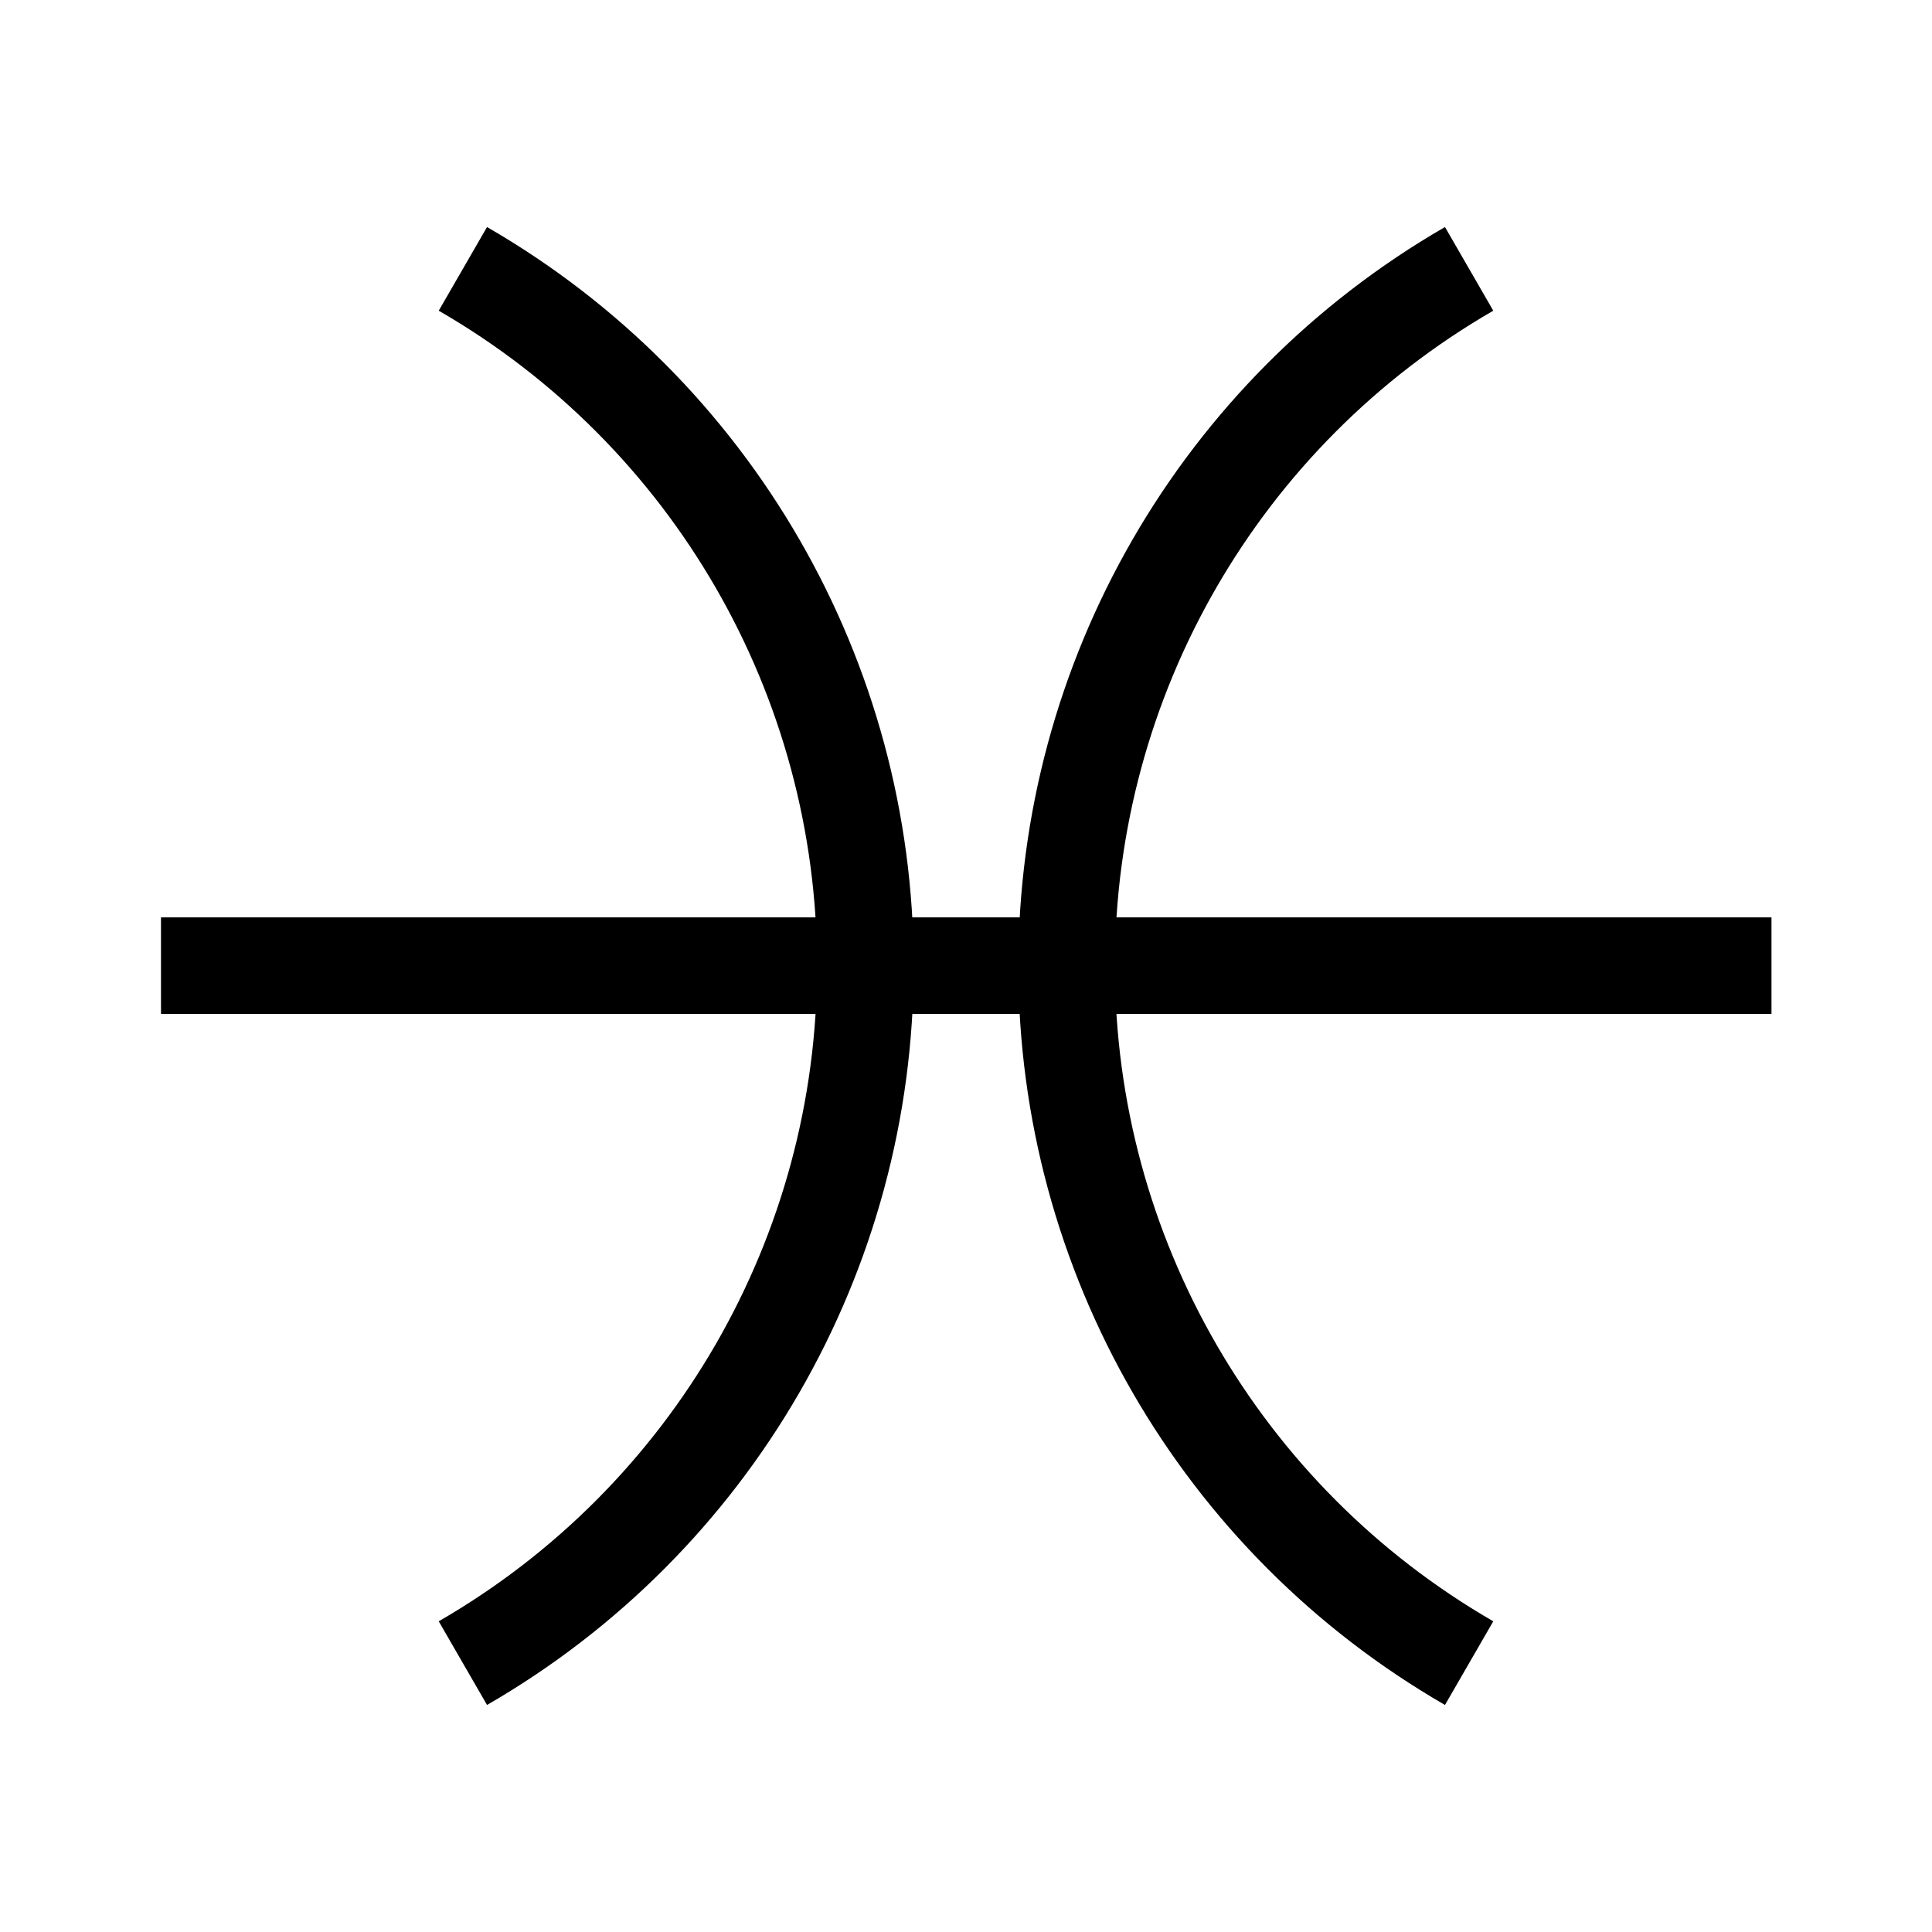
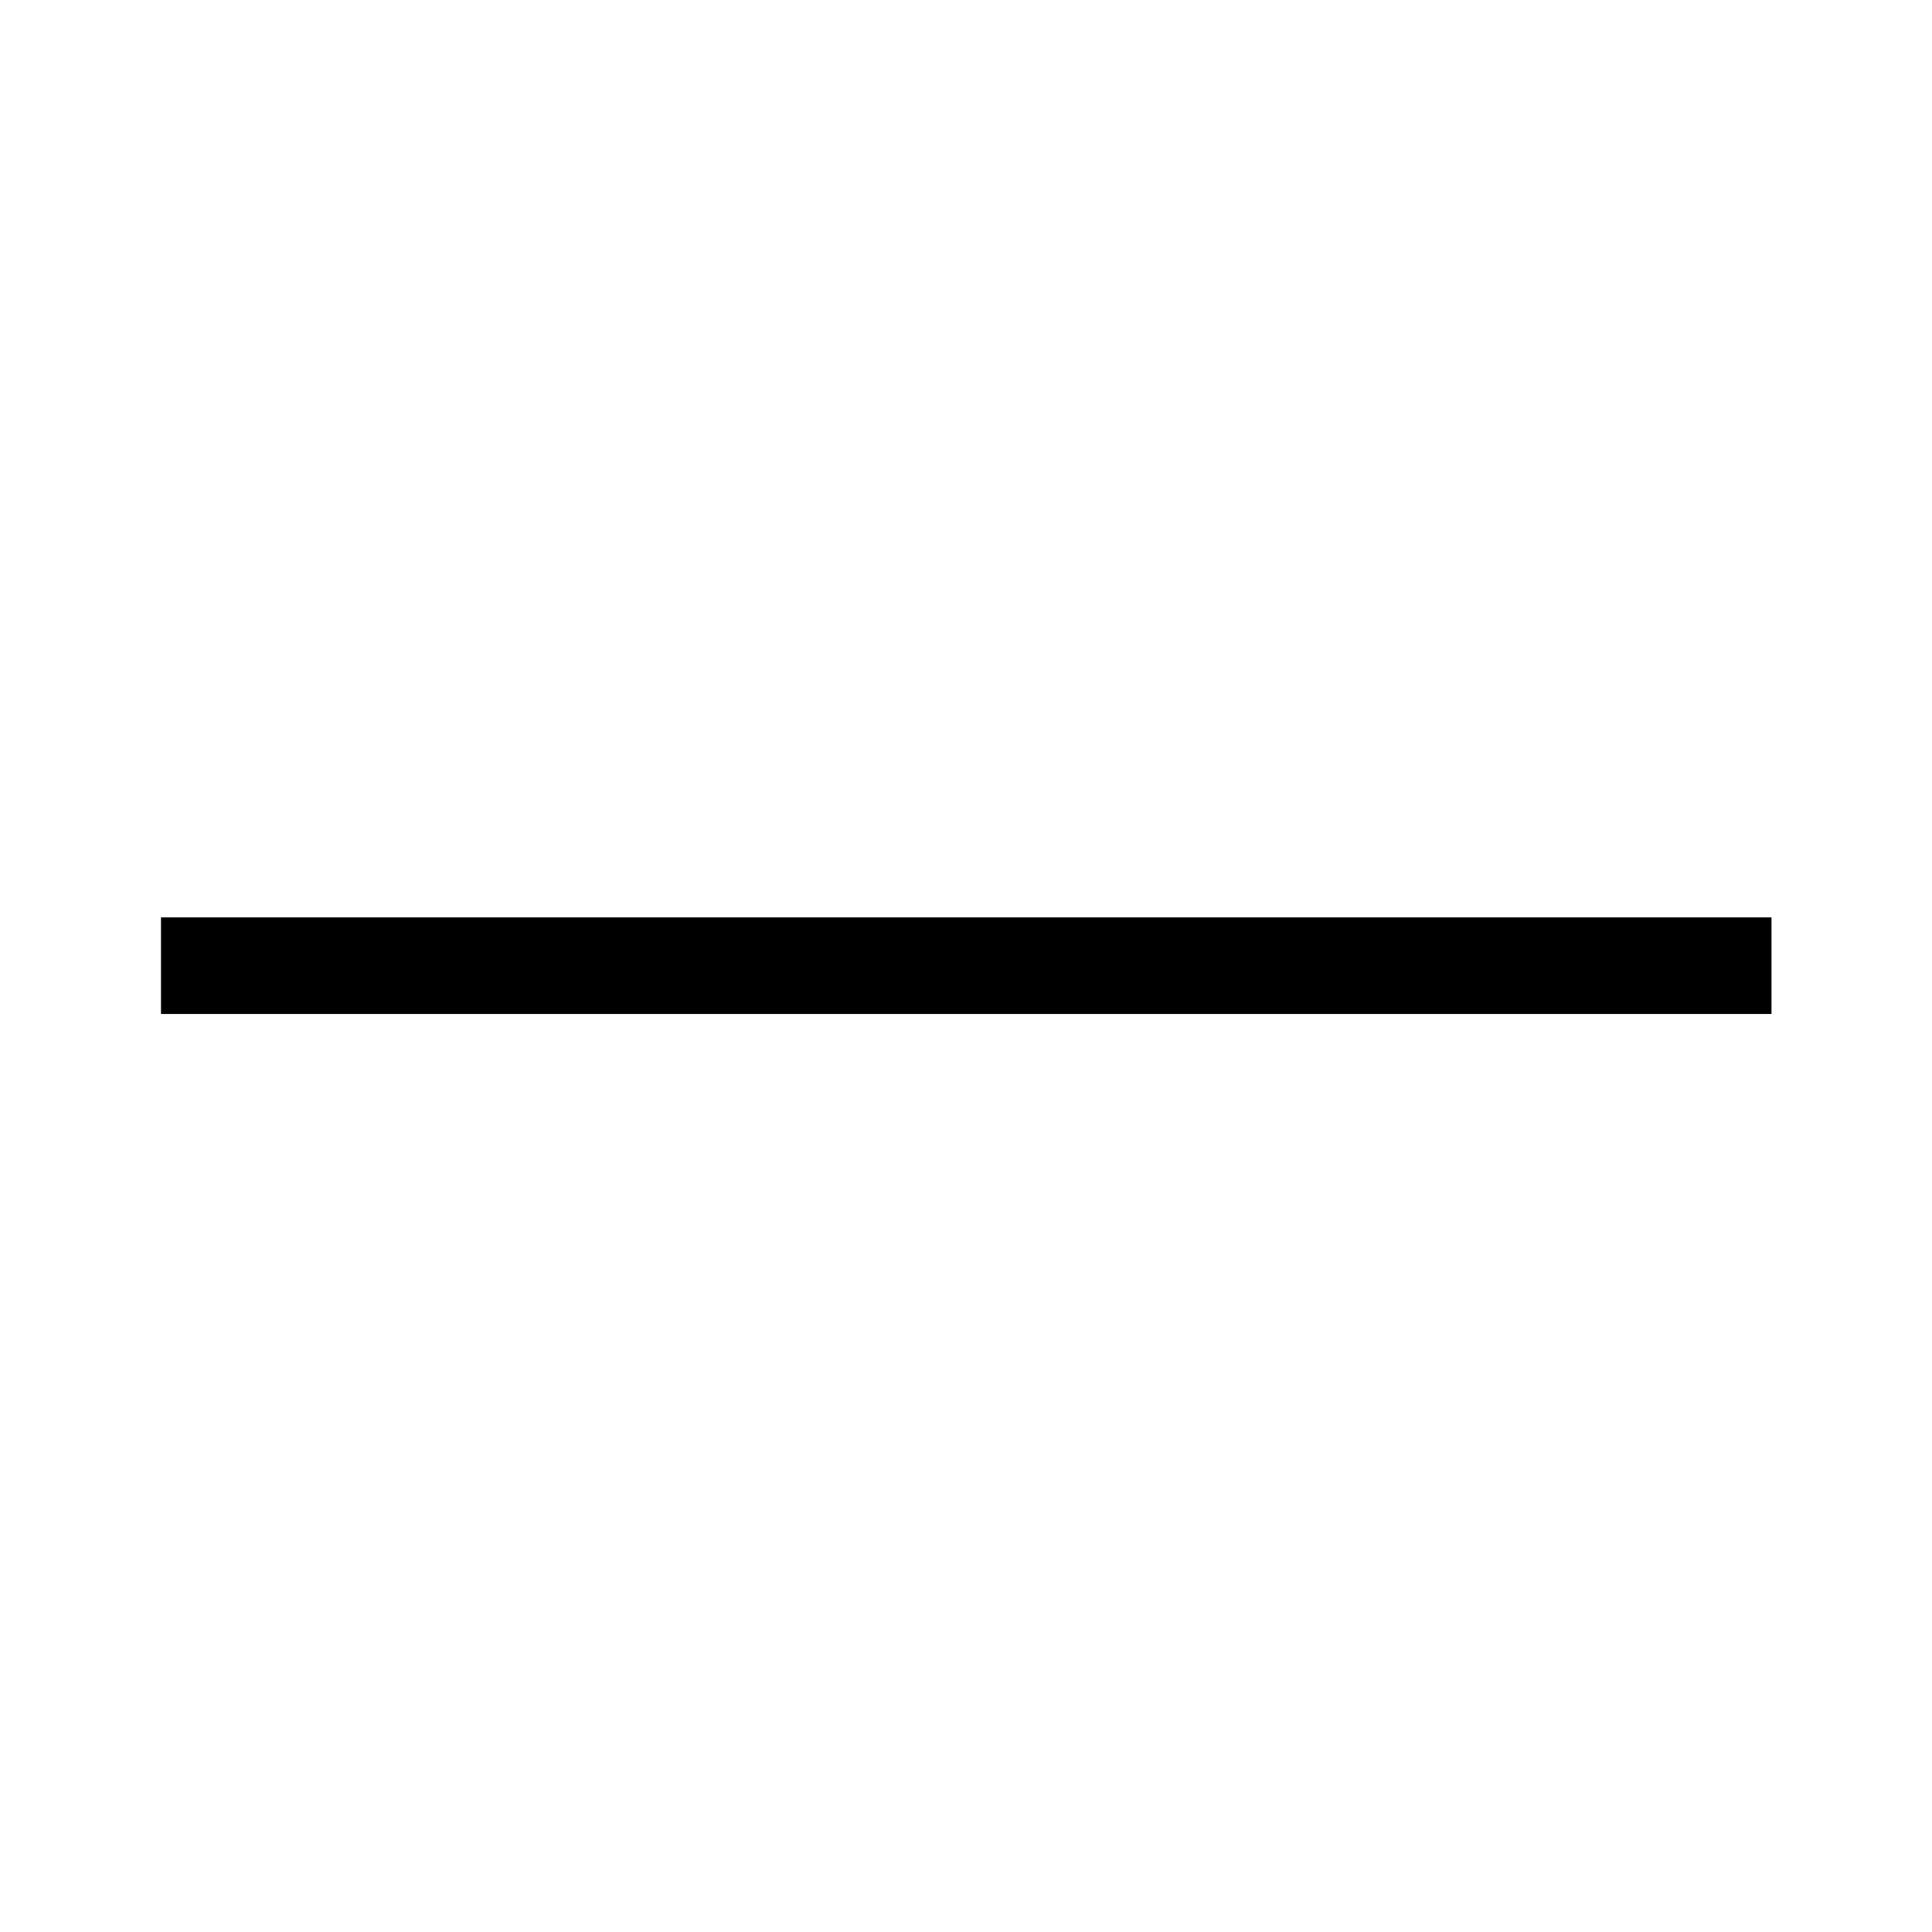
<svg xmlns="http://www.w3.org/2000/svg" width="16" height="16" viewBox="0 0 12 12">
  <path style="fill:none;stroke:#000;stroke-width:.6;stroke-linecap:butt;stroke-linejoin:miter;stroke-miterlimit:4;stroke-dasharray:none;stroke-opacity:1" d="M1 5.998H11.003" />
-   <path style="clip-rule:nonzero;fill:none;stroke:#000;stroke-width:.6;stroke-linecap:butt;stroke-linejoin:miter;stroke-miterlimit:4;stroke-dasharray:none;stroke-opacity:1" d="M9.125 1.67c-1.547.893-2.5 2.544-2.5 4.33 0 1.786.953 3.437 2.5 4.33m-6.25 0c1.547-.893 2.5-2.544 2.5-4.33 0-1.786-.953-3.437-2.5-4.33" />
</svg>